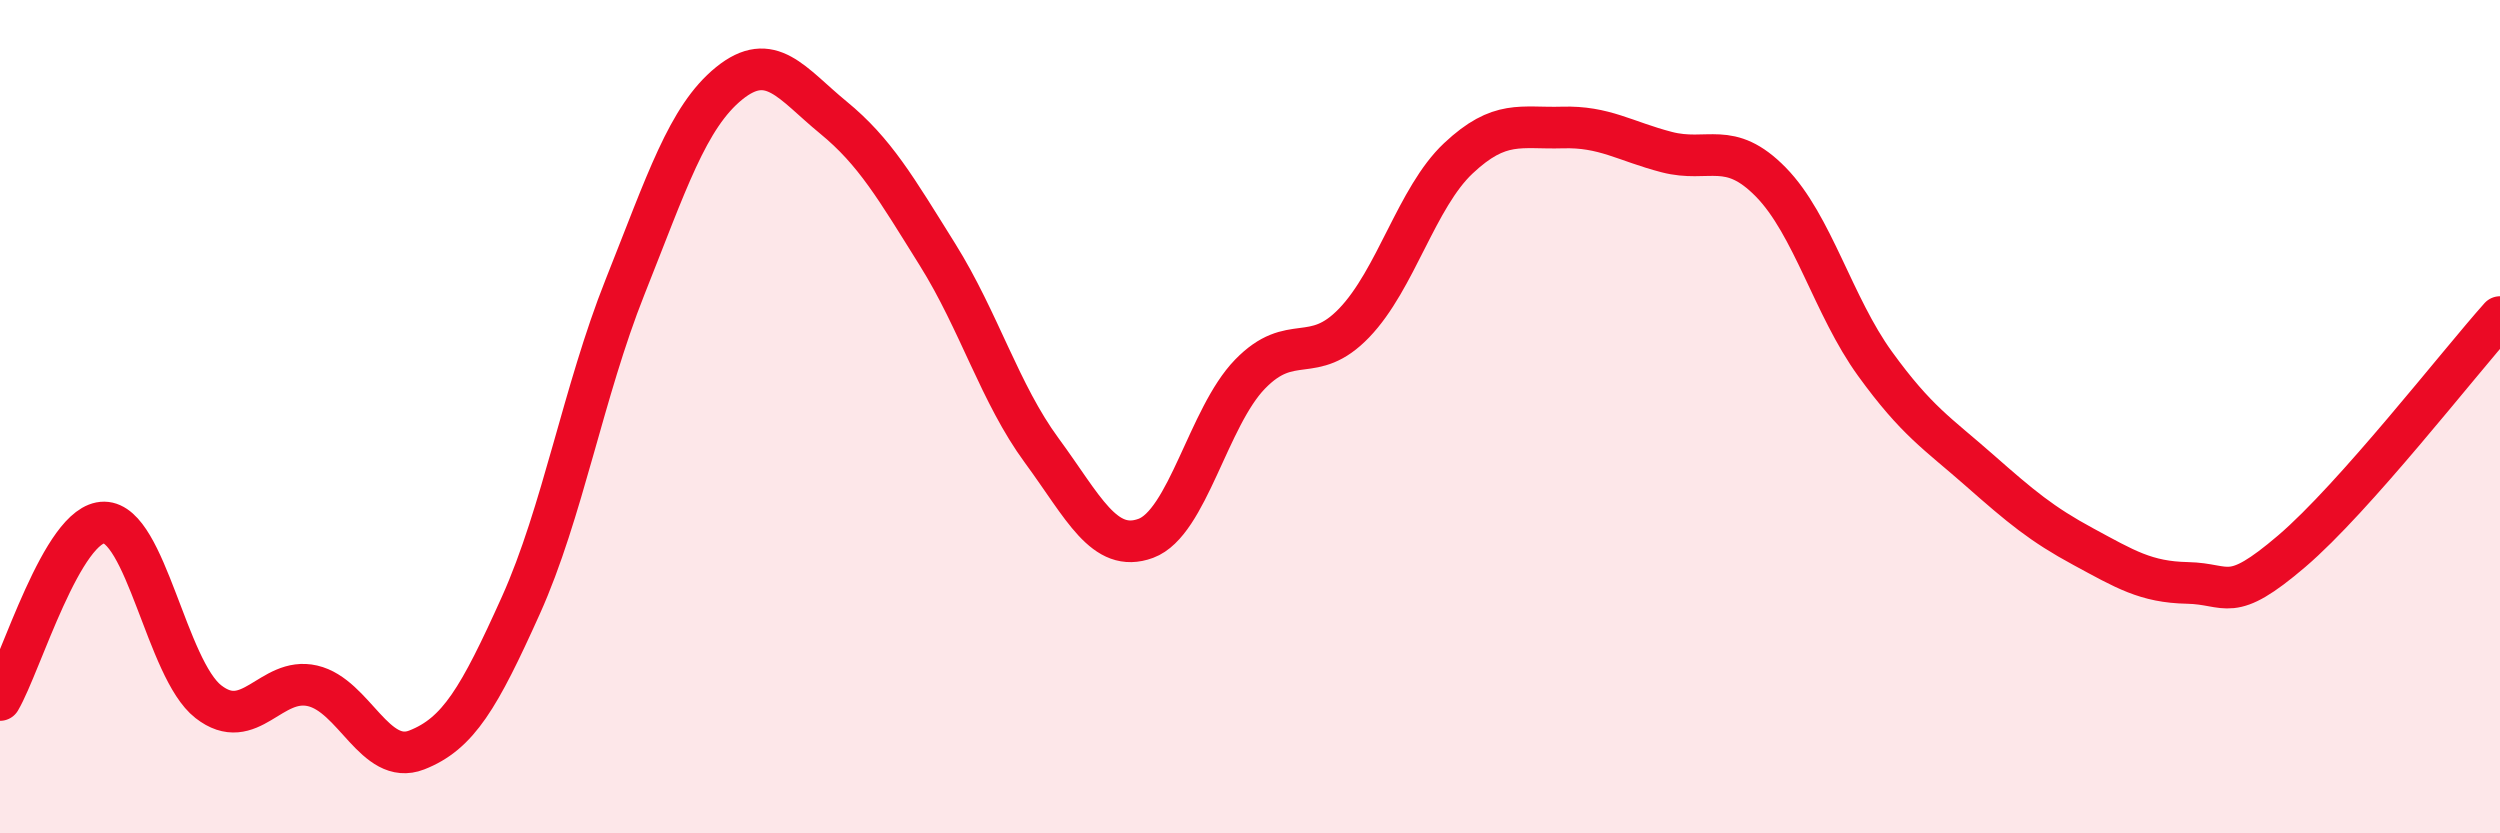
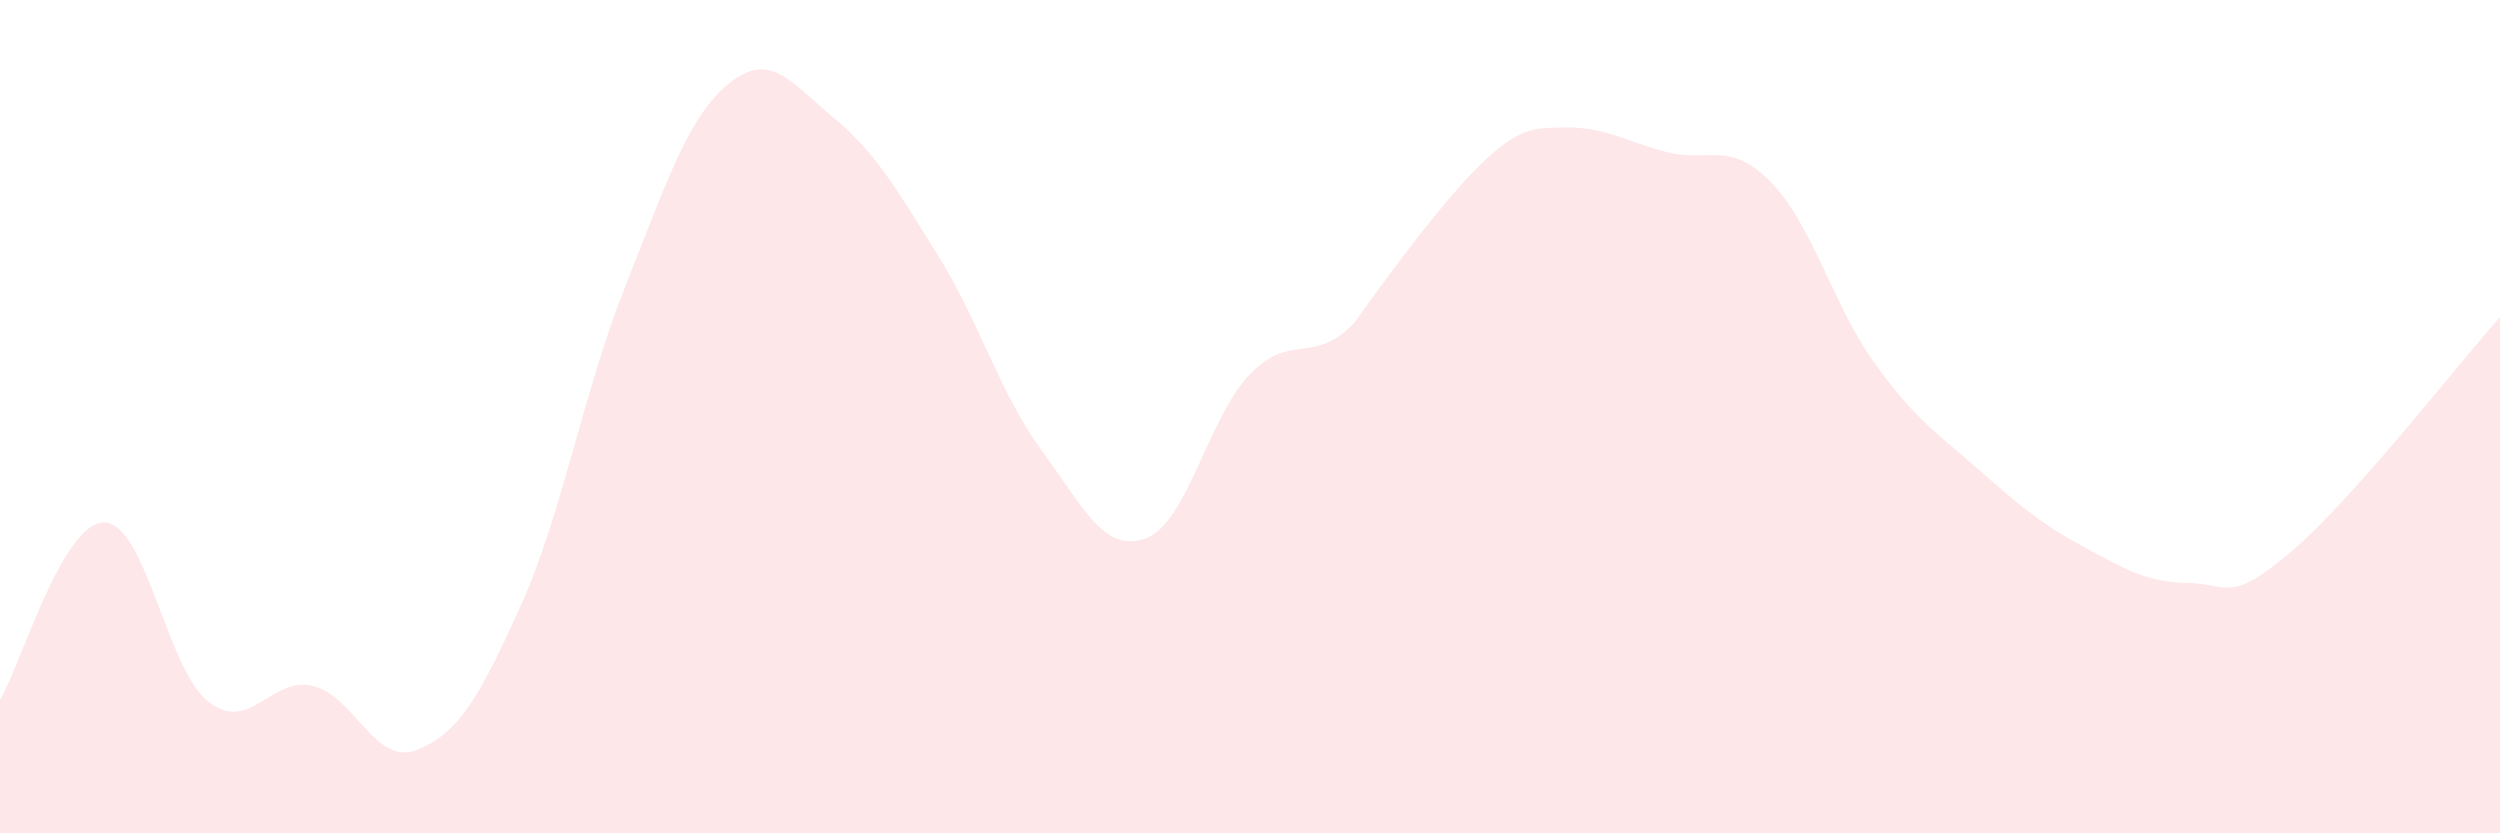
<svg xmlns="http://www.w3.org/2000/svg" width="60" height="20" viewBox="0 0 60 20">
-   <path d="M 0,16.8 C 0.5,15.95 1.5,12.53 2.5,12.54 C 3.5,12.55 4,16.06 5,16.84 C 6,17.62 6.5,16.23 7.5,16.46 C 8.5,16.69 9,18.39 10,18 C 11,17.61 11.5,16.75 12.5,14.53 C 13.5,12.31 14,9.4 15,6.89 C 16,4.38 16.5,2.81 17.5,2 C 18.5,1.19 19,2 20,2.82 C 21,3.64 21.5,4.51 22.5,6.11 C 23.5,7.71 24,9.45 25,10.81 C 26,12.17 26.5,13.29 27.5,12.92 C 28.5,12.55 29,10.01 30,8.98 C 31,7.95 31.5,8.79 32.5,7.75 C 33.5,6.71 34,4.74 35,3.8 C 36,2.86 36.5,3.09 37.5,3.06 C 38.5,3.03 39,3.39 40,3.65 C 41,3.91 41.5,3.35 42.5,4.37 C 43.5,5.39 44,7.35 45,8.73 C 46,10.11 46.5,10.4 47.5,11.28 C 48.5,12.16 49,12.58 50,13.12 C 51,13.66 51.5,13.97 52.5,13.99 C 53.5,14.01 53.5,14.51 55,13.23 C 56.5,11.95 59,8.73 60,7.61L60 20L0 20Z" fill="#EB0A25" opacity="0.1" stroke-linecap="round" stroke-linejoin="round" />
-   <path d="M 0,16.8 C 0.5,15.95 1.5,12.53 2.5,12.54 C 3.5,12.55 4,16.06 5,16.84 C 6,17.62 6.5,16.23 7.5,16.46 C 8.5,16.69 9,18.39 10,18 C 11,17.61 11.5,16.75 12.5,14.53 C 13.5,12.31 14,9.4 15,6.89 C 16,4.38 16.5,2.81 17.5,2 C 18.5,1.19 19,2 20,2.82 C 21,3.64 21.5,4.51 22.5,6.11 C 23.5,7.71 24,9.45 25,10.81 C 26,12.17 26.5,13.29 27.5,12.92 C 28.5,12.55 29,10.01 30,8.98 C 31,7.95 31.5,8.79 32.5,7.75 C 33.5,6.71 34,4.74 35,3.8 C 36,2.86 36.5,3.09 37.5,3.06 C 38.5,3.03 39,3.39 40,3.65 C 41,3.91 41.5,3.35 42.5,4.37 C 43.5,5.39 44,7.35 45,8.73 C 46,10.11 46.5,10.4 47.5,11.28 C 48.5,12.16 49,12.58 50,13.12 C 51,13.66 51.5,13.97 52.5,13.99 C 53.5,14.01 53.5,14.51 55,13.23 C 56.5,11.95 59,8.73 60,7.61" stroke="#EB0A25" stroke-width="1" fill="none" stroke-linecap="round" stroke-linejoin="round" />
+   <path d="M 0,16.8 C 0.5,15.95 1.5,12.53 2.5,12.54 C 3.5,12.55 4,16.06 5,16.84 C 6,17.62 6.5,16.23 7.5,16.46 C 8.5,16.69 9,18.39 10,18 C 11,17.61 11.5,16.75 12.5,14.53 C 13.5,12.31 14,9.4 15,6.89 C 16,4.38 16.5,2.81 17.5,2 C 18.5,1.19 19,2 20,2.82 C 21,3.64 21.5,4.51 22.5,6.11 C 23.5,7.71 24,9.45 25,10.81 C 26,12.17 26.5,13.29 27.5,12.92 C 28.5,12.55 29,10.01 30,8.98 C 31,7.95 31.5,8.79 32.5,7.75 C 36,2.86 36.5,3.09 37.5,3.06 C 38.5,3.03 39,3.39 40,3.65 C 41,3.91 41.5,3.35 42.5,4.37 C 43.5,5.39 44,7.35 45,8.73 C 46,10.11 46.5,10.4 47.5,11.28 C 48.5,12.16 49,12.58 50,13.12 C 51,13.66 51.5,13.97 52.5,13.99 C 53.5,14.01 53.5,14.51 55,13.23 C 56.5,11.95 59,8.73 60,7.61L60 20L0 20Z" fill="#EB0A25" opacity="0.1" stroke-linecap="round" stroke-linejoin="round" />
</svg>